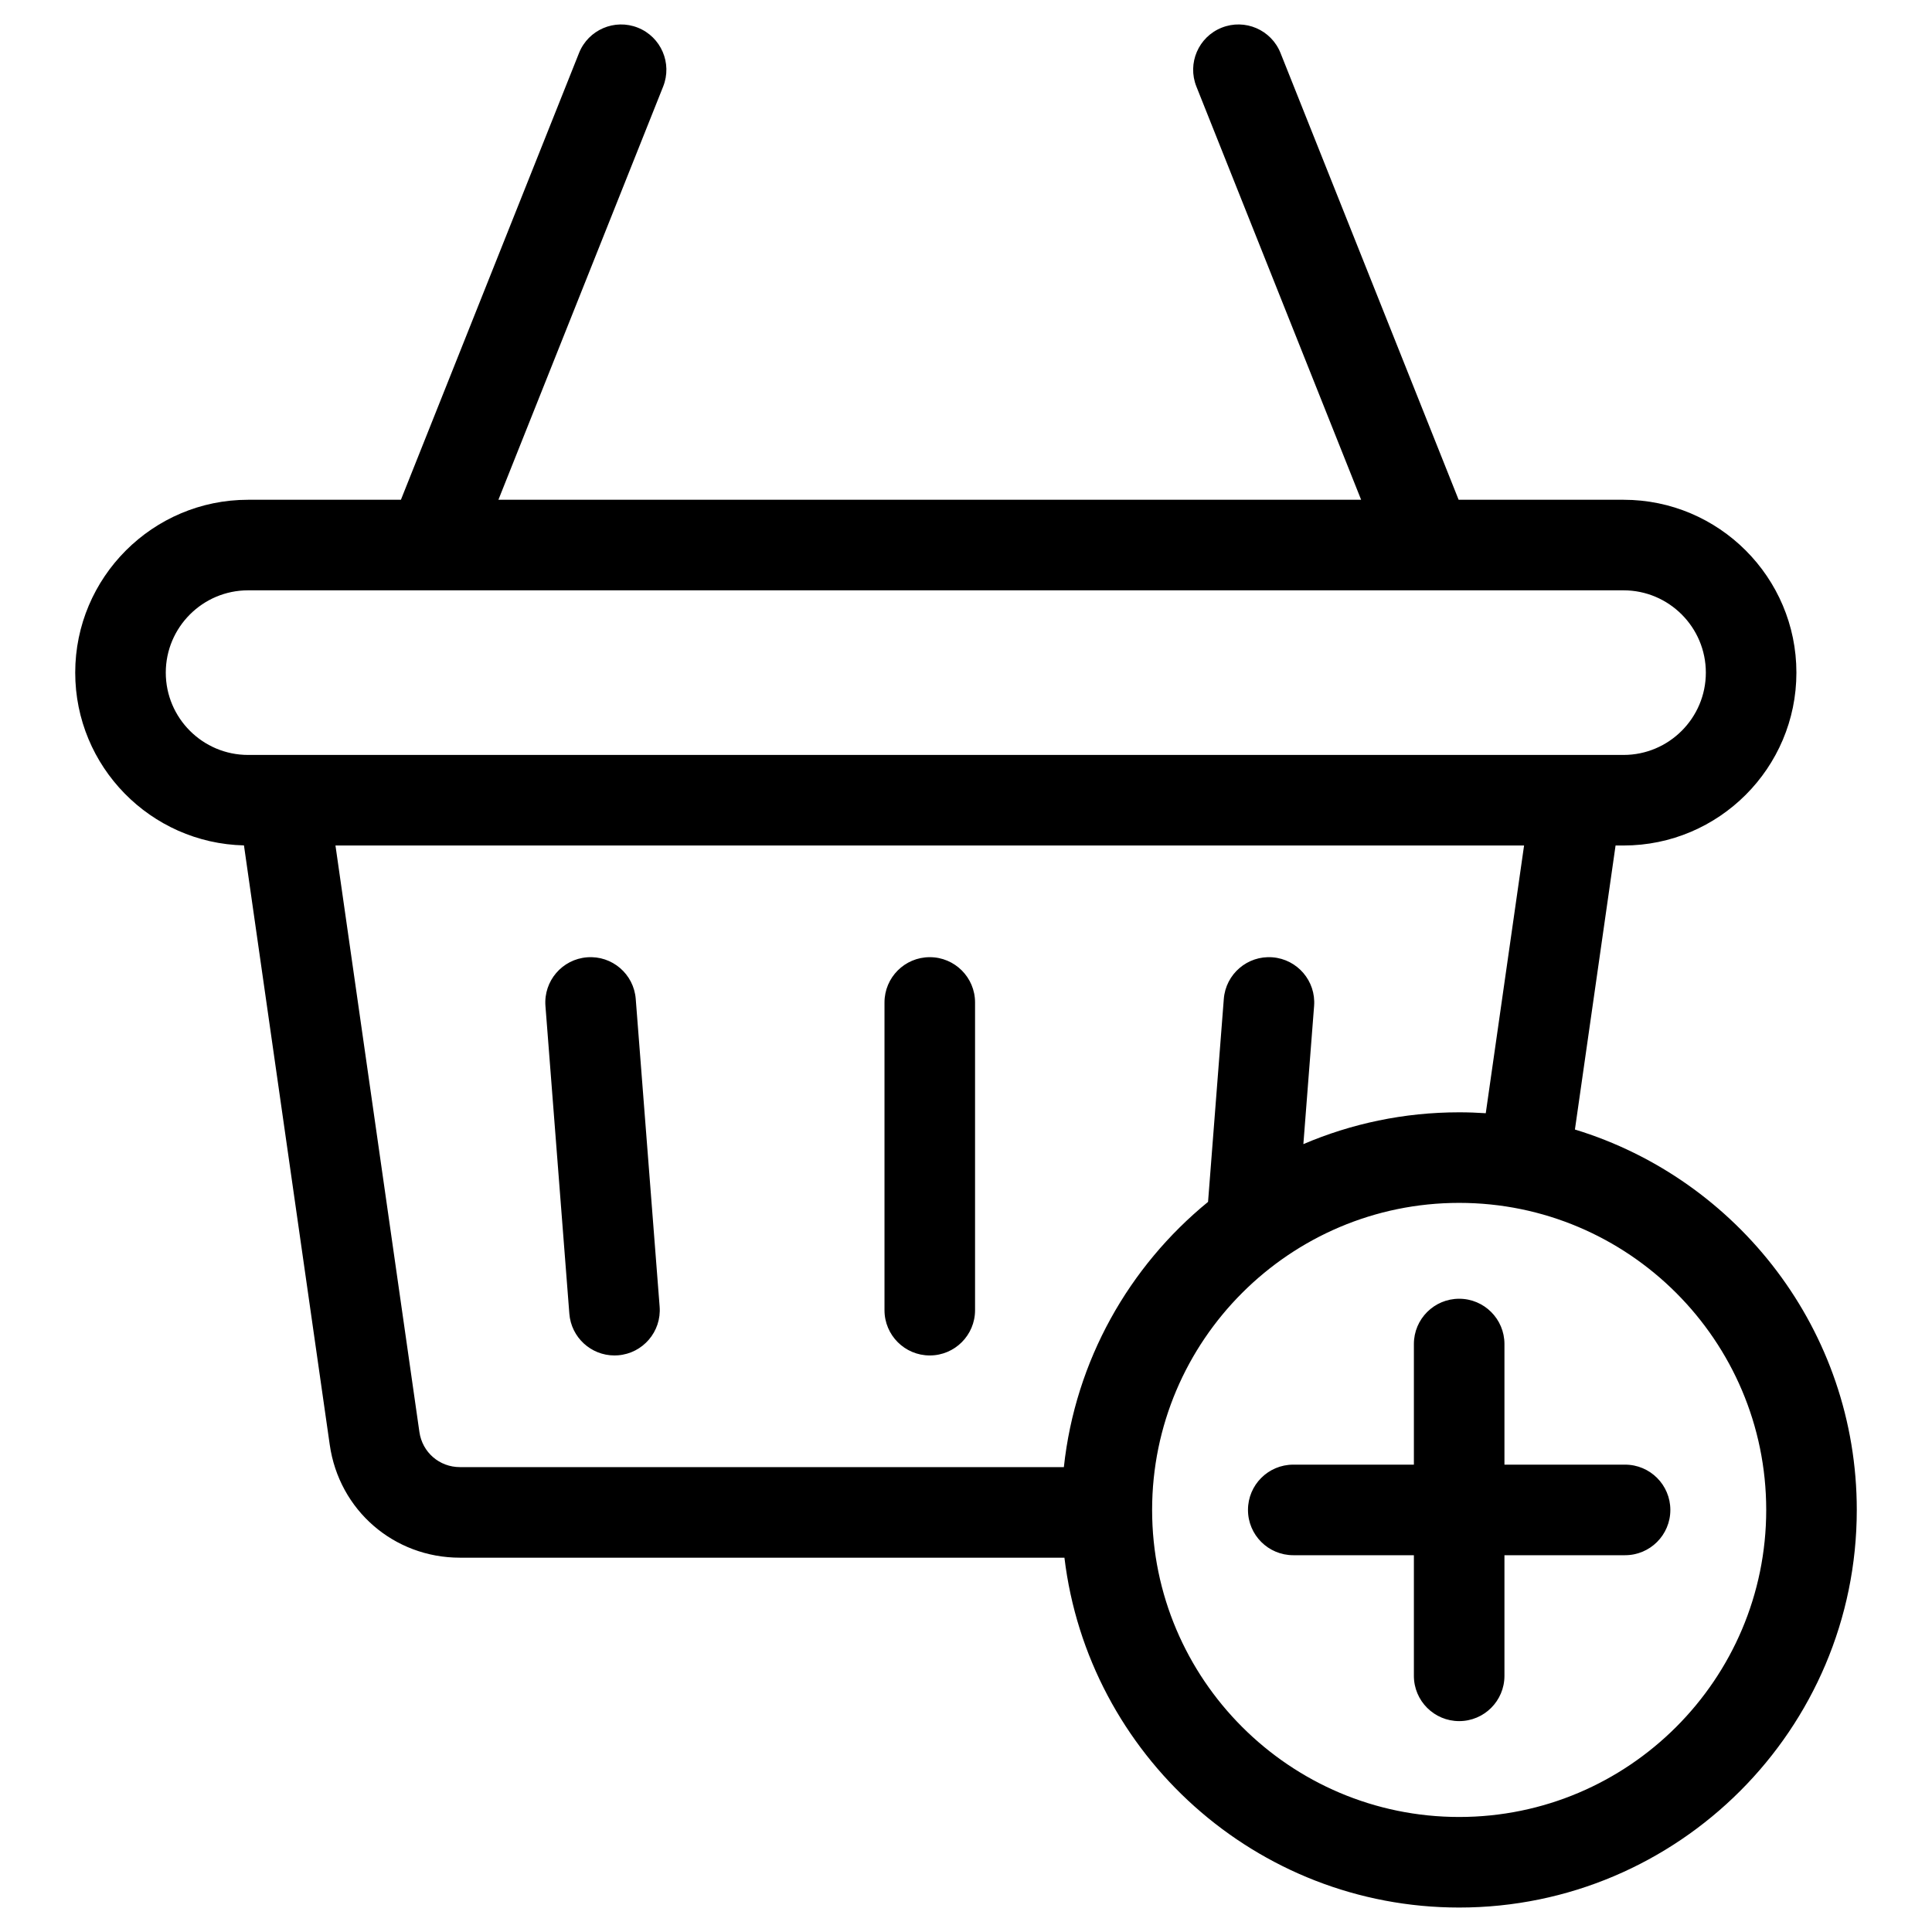
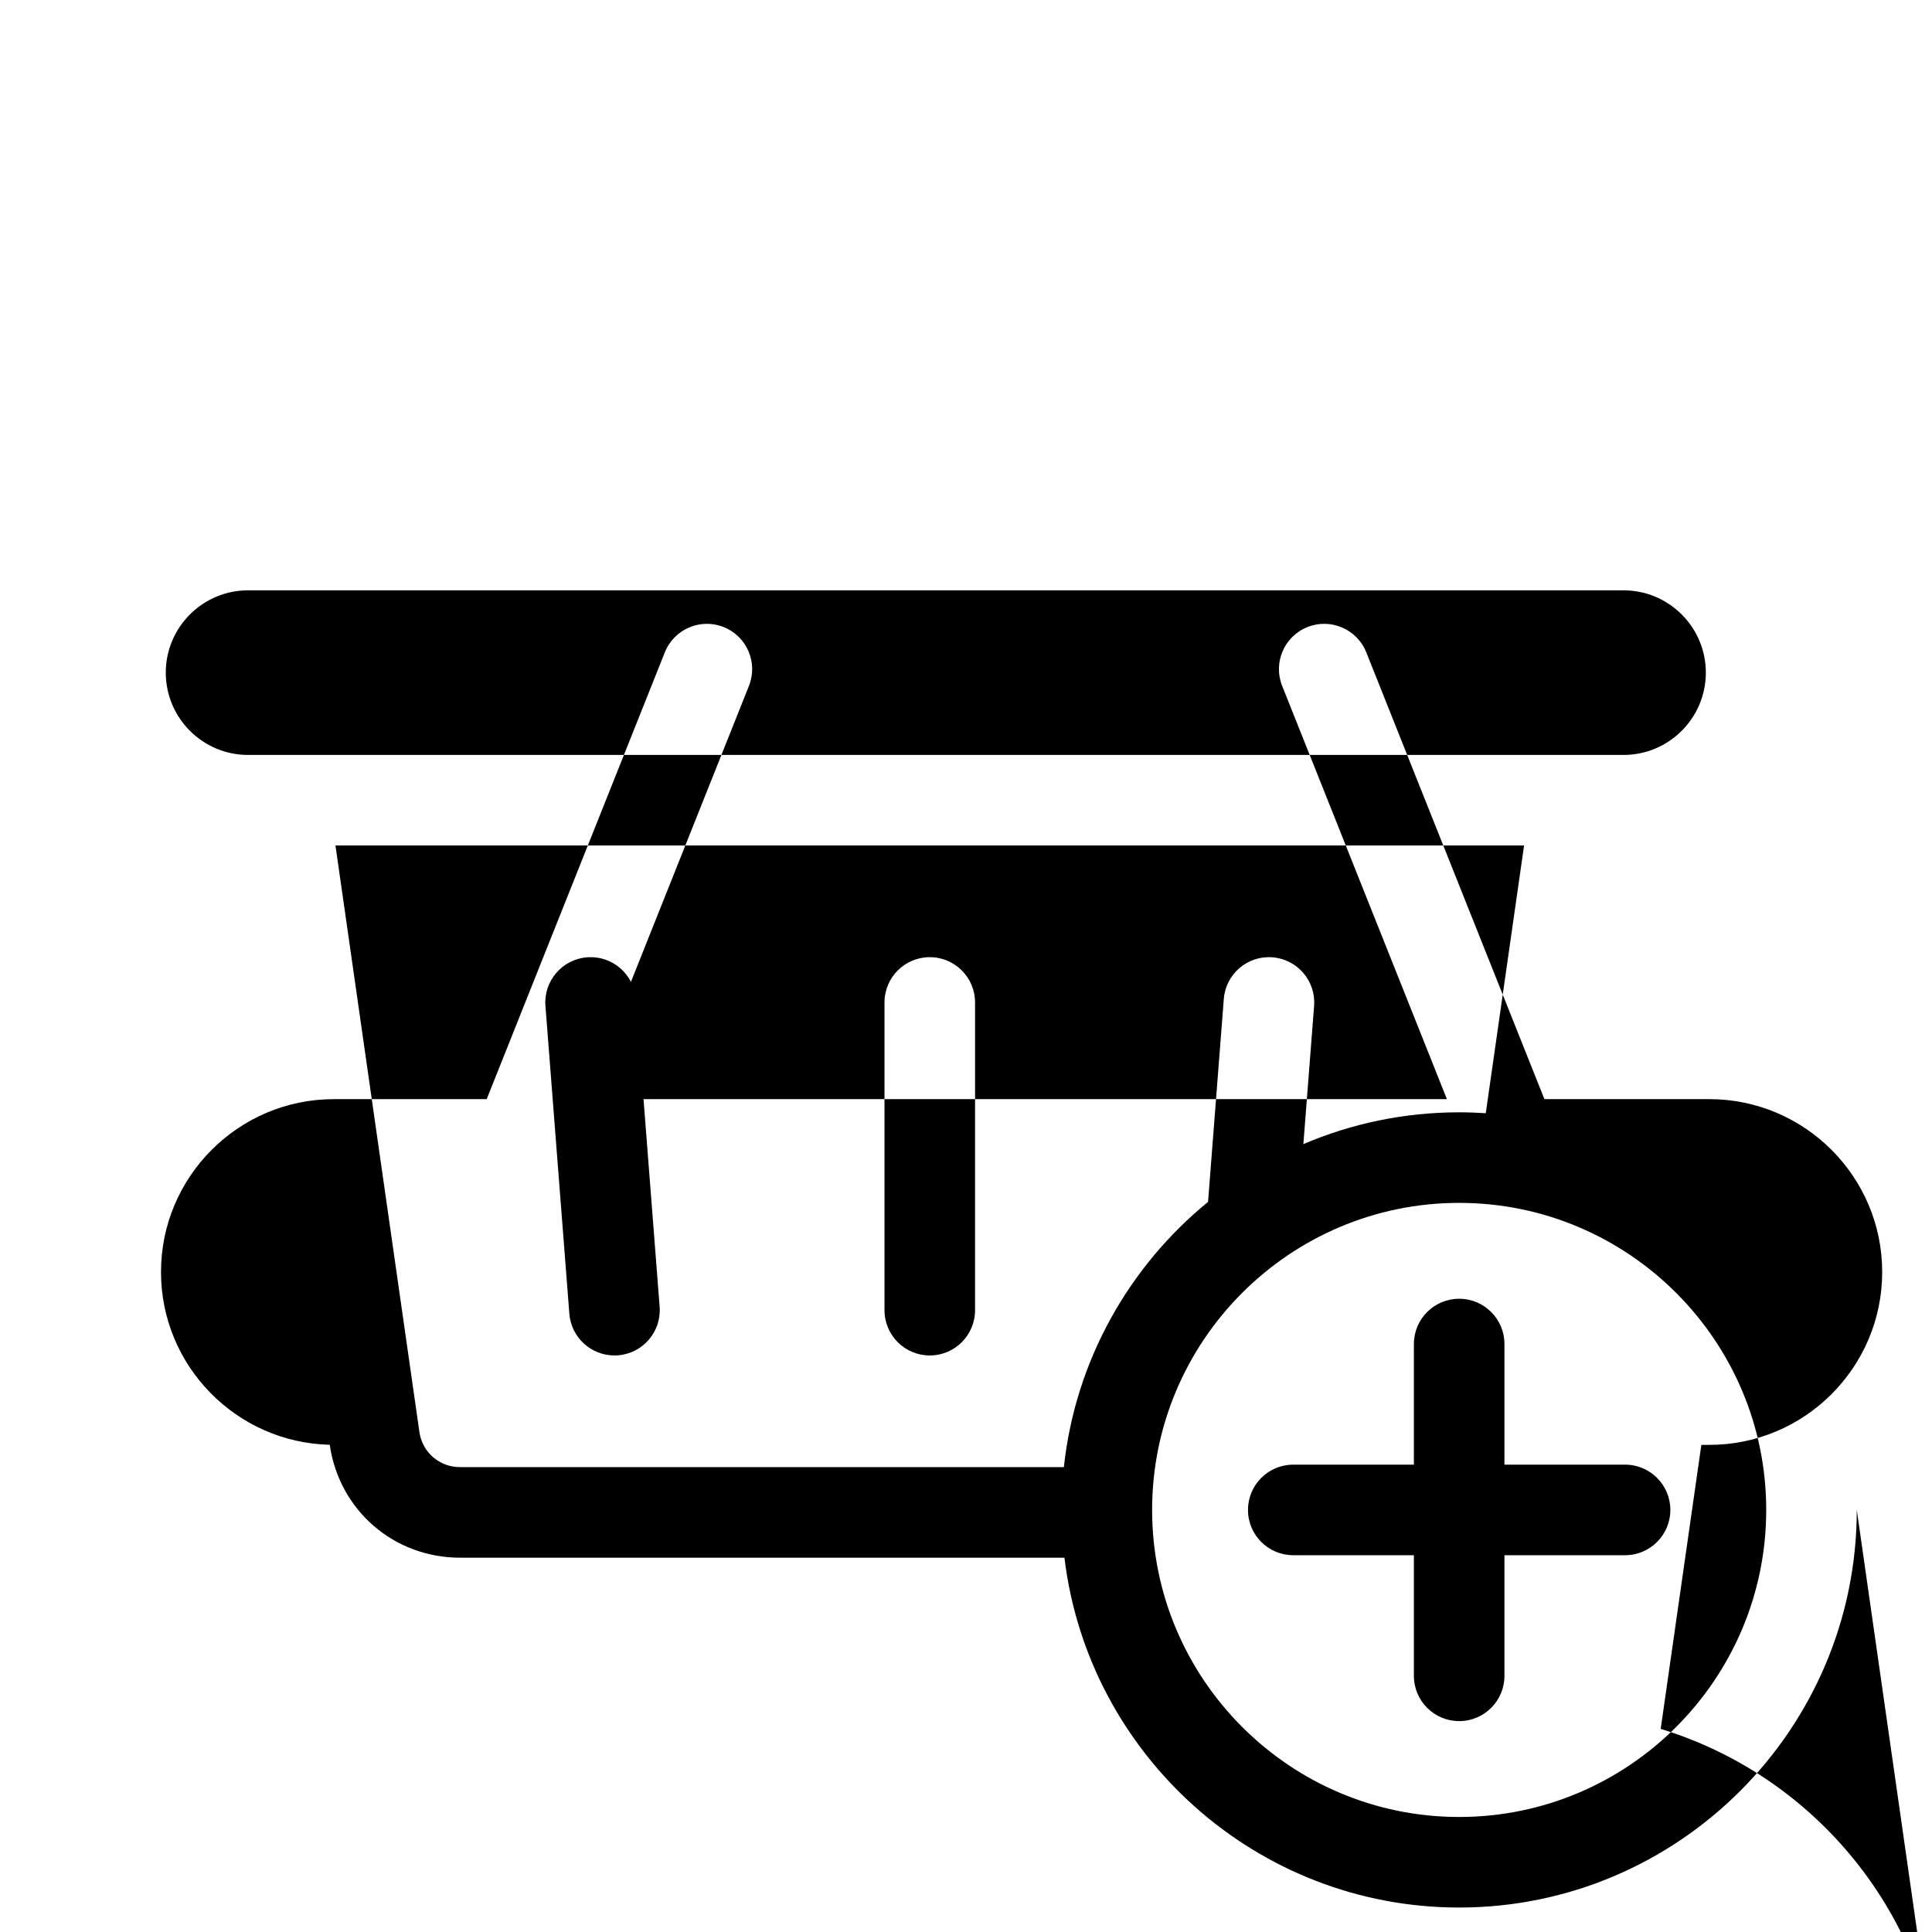
<svg xmlns="http://www.w3.org/2000/svg" id="Layer_1" height="512" viewBox="0 0 512 512" width="512">
-   <path d="m258.4 265.661v81.549c0 6.627-5.373 12-12 12s-12-5.373-12-12v-81.549c0-6.627 5.373-12 12-12s12 5.372 12 12zm-89.923-.93c-.513-6.607-6.279-11.558-12.893-11.035-6.607.513-11.548 6.285-11.035 12.893l6.333 81.549c.488 6.292 5.745 11.071 11.951 11.071.312 0 .626-.012.942-.037 6.607-.513 11.548-6.285 11.035-12.893zm323.589 135.415c0 58.102-47.269 105.371-105.371 105.371-53.819 0-98.337-40.559-104.609-92.714h-160.188c-17.516 0-32.03-12.585-34.511-29.924l-22.733-158.84c-24.757-.584-44.72-20.89-44.72-45.784 0-25.261 20.551-45.812 45.812-45.812h40.501l47.205-118.404c2.455-6.157 9.438-9.156 15.591-6.703 6.156 2.455 9.157 9.435 6.703 15.591l-43.662 109.516h228.63l-43.661-109.517c-2.454-6.156.547-13.136 6.703-15.591 6.155-2.456 13.136.547 15.591 6.703l47.205 118.404h43.702c25.261 0 45.812 20.551 45.812 45.812s-20.551 45.812-45.812 45.812h-2.113l-10.772 75.267c43.187 13.168 74.697 53.377 74.697 100.813zm-426.32-200.079h364.509c12.027 0 21.812-9.785 21.812-21.812s-9.785-21.812-21.812-21.812h-364.509c-12.027 0-21.812 9.785-21.812 21.812s9.785 21.812 21.812 21.812zm56.152 188.736h160.037c3.039-28.259 17.293-53.205 38.211-70.29l4.176-53.782c.513-6.607 6.283-11.553 12.893-11.035 6.607.513 11.548 6.285 11.035 12.893l-2.843 36.616c12.686-5.423 26.642-8.43 41.288-8.43 2.369 0 4.718.087 7.048.241l10.154-70.95h-314.994l22.242 155.412c.773 5.404 5.296 9.325 10.753 9.325zm346.168 11.343c0-44.868-36.503-81.371-81.371-81.371s-81.372 36.503-81.372 81.371 36.503 81.371 81.372 81.371 81.371-36.502 81.371-81.371zm-37.406-12h-31.965v-31.965c0-6.627-5.373-12-12-12s-12 5.373-12 12v31.965h-31.966c-6.627 0-12 5.373-12 12s5.373 12 12 12h31.966v31.966c0 6.627 5.373 12 12 12s12-5.373 12-12v-31.966h31.965c6.627 0 12-5.373 12-12s-5.372-12-12-12z" />
+   <path d="m258.4 265.661v81.549c0 6.627-5.373 12-12 12s-12-5.373-12-12v-81.549c0-6.627 5.373-12 12-12s12 5.372 12 12zm-89.923-.93c-.513-6.607-6.279-11.558-12.893-11.035-6.607.513-11.548 6.285-11.035 12.893l6.333 81.549c.488 6.292 5.745 11.071 11.951 11.071.312 0 .626-.012.942-.037 6.607-.513 11.548-6.285 11.035-12.893zm323.589 135.415c0 58.102-47.269 105.371-105.371 105.371-53.819 0-98.337-40.559-104.609-92.714h-160.188c-17.516 0-32.03-12.585-34.511-29.924c-24.757-.584-44.72-20.89-44.72-45.784 0-25.261 20.551-45.812 45.812-45.812h40.501l47.205-118.404c2.455-6.157 9.438-9.156 15.591-6.703 6.156 2.455 9.157 9.435 6.703 15.591l-43.662 109.516h228.63l-43.661-109.517c-2.454-6.156.547-13.136 6.703-15.591 6.155-2.456 13.136.547 15.591 6.703l47.205 118.404h43.702c25.261 0 45.812 20.551 45.812 45.812s-20.551 45.812-45.812 45.812h-2.113l-10.772 75.267c43.187 13.168 74.697 53.377 74.697 100.813zm-426.32-200.079h364.509c12.027 0 21.812-9.785 21.812-21.812s-9.785-21.812-21.812-21.812h-364.509c-12.027 0-21.812 9.785-21.812 21.812s9.785 21.812 21.812 21.812zm56.152 188.736h160.037c3.039-28.259 17.293-53.205 38.211-70.29l4.176-53.782c.513-6.607 6.283-11.553 12.893-11.035 6.607.513 11.548 6.285 11.035 12.893l-2.843 36.616c12.686-5.423 26.642-8.43 41.288-8.43 2.369 0 4.718.087 7.048.241l10.154-70.95h-314.994l22.242 155.412c.773 5.404 5.296 9.325 10.753 9.325zm346.168 11.343c0-44.868-36.503-81.371-81.371-81.371s-81.372 36.503-81.372 81.371 36.503 81.371 81.372 81.371 81.371-36.502 81.371-81.371zm-37.406-12h-31.965v-31.965c0-6.627-5.373-12-12-12s-12 5.373-12 12v31.965h-31.966c-6.627 0-12 5.373-12 12s5.373 12 12 12h31.966v31.966c0 6.627 5.373 12 12 12s12-5.373 12-12v-31.966h31.965c6.627 0 12-5.373 12-12s-5.372-12-12-12z" />
</svg>